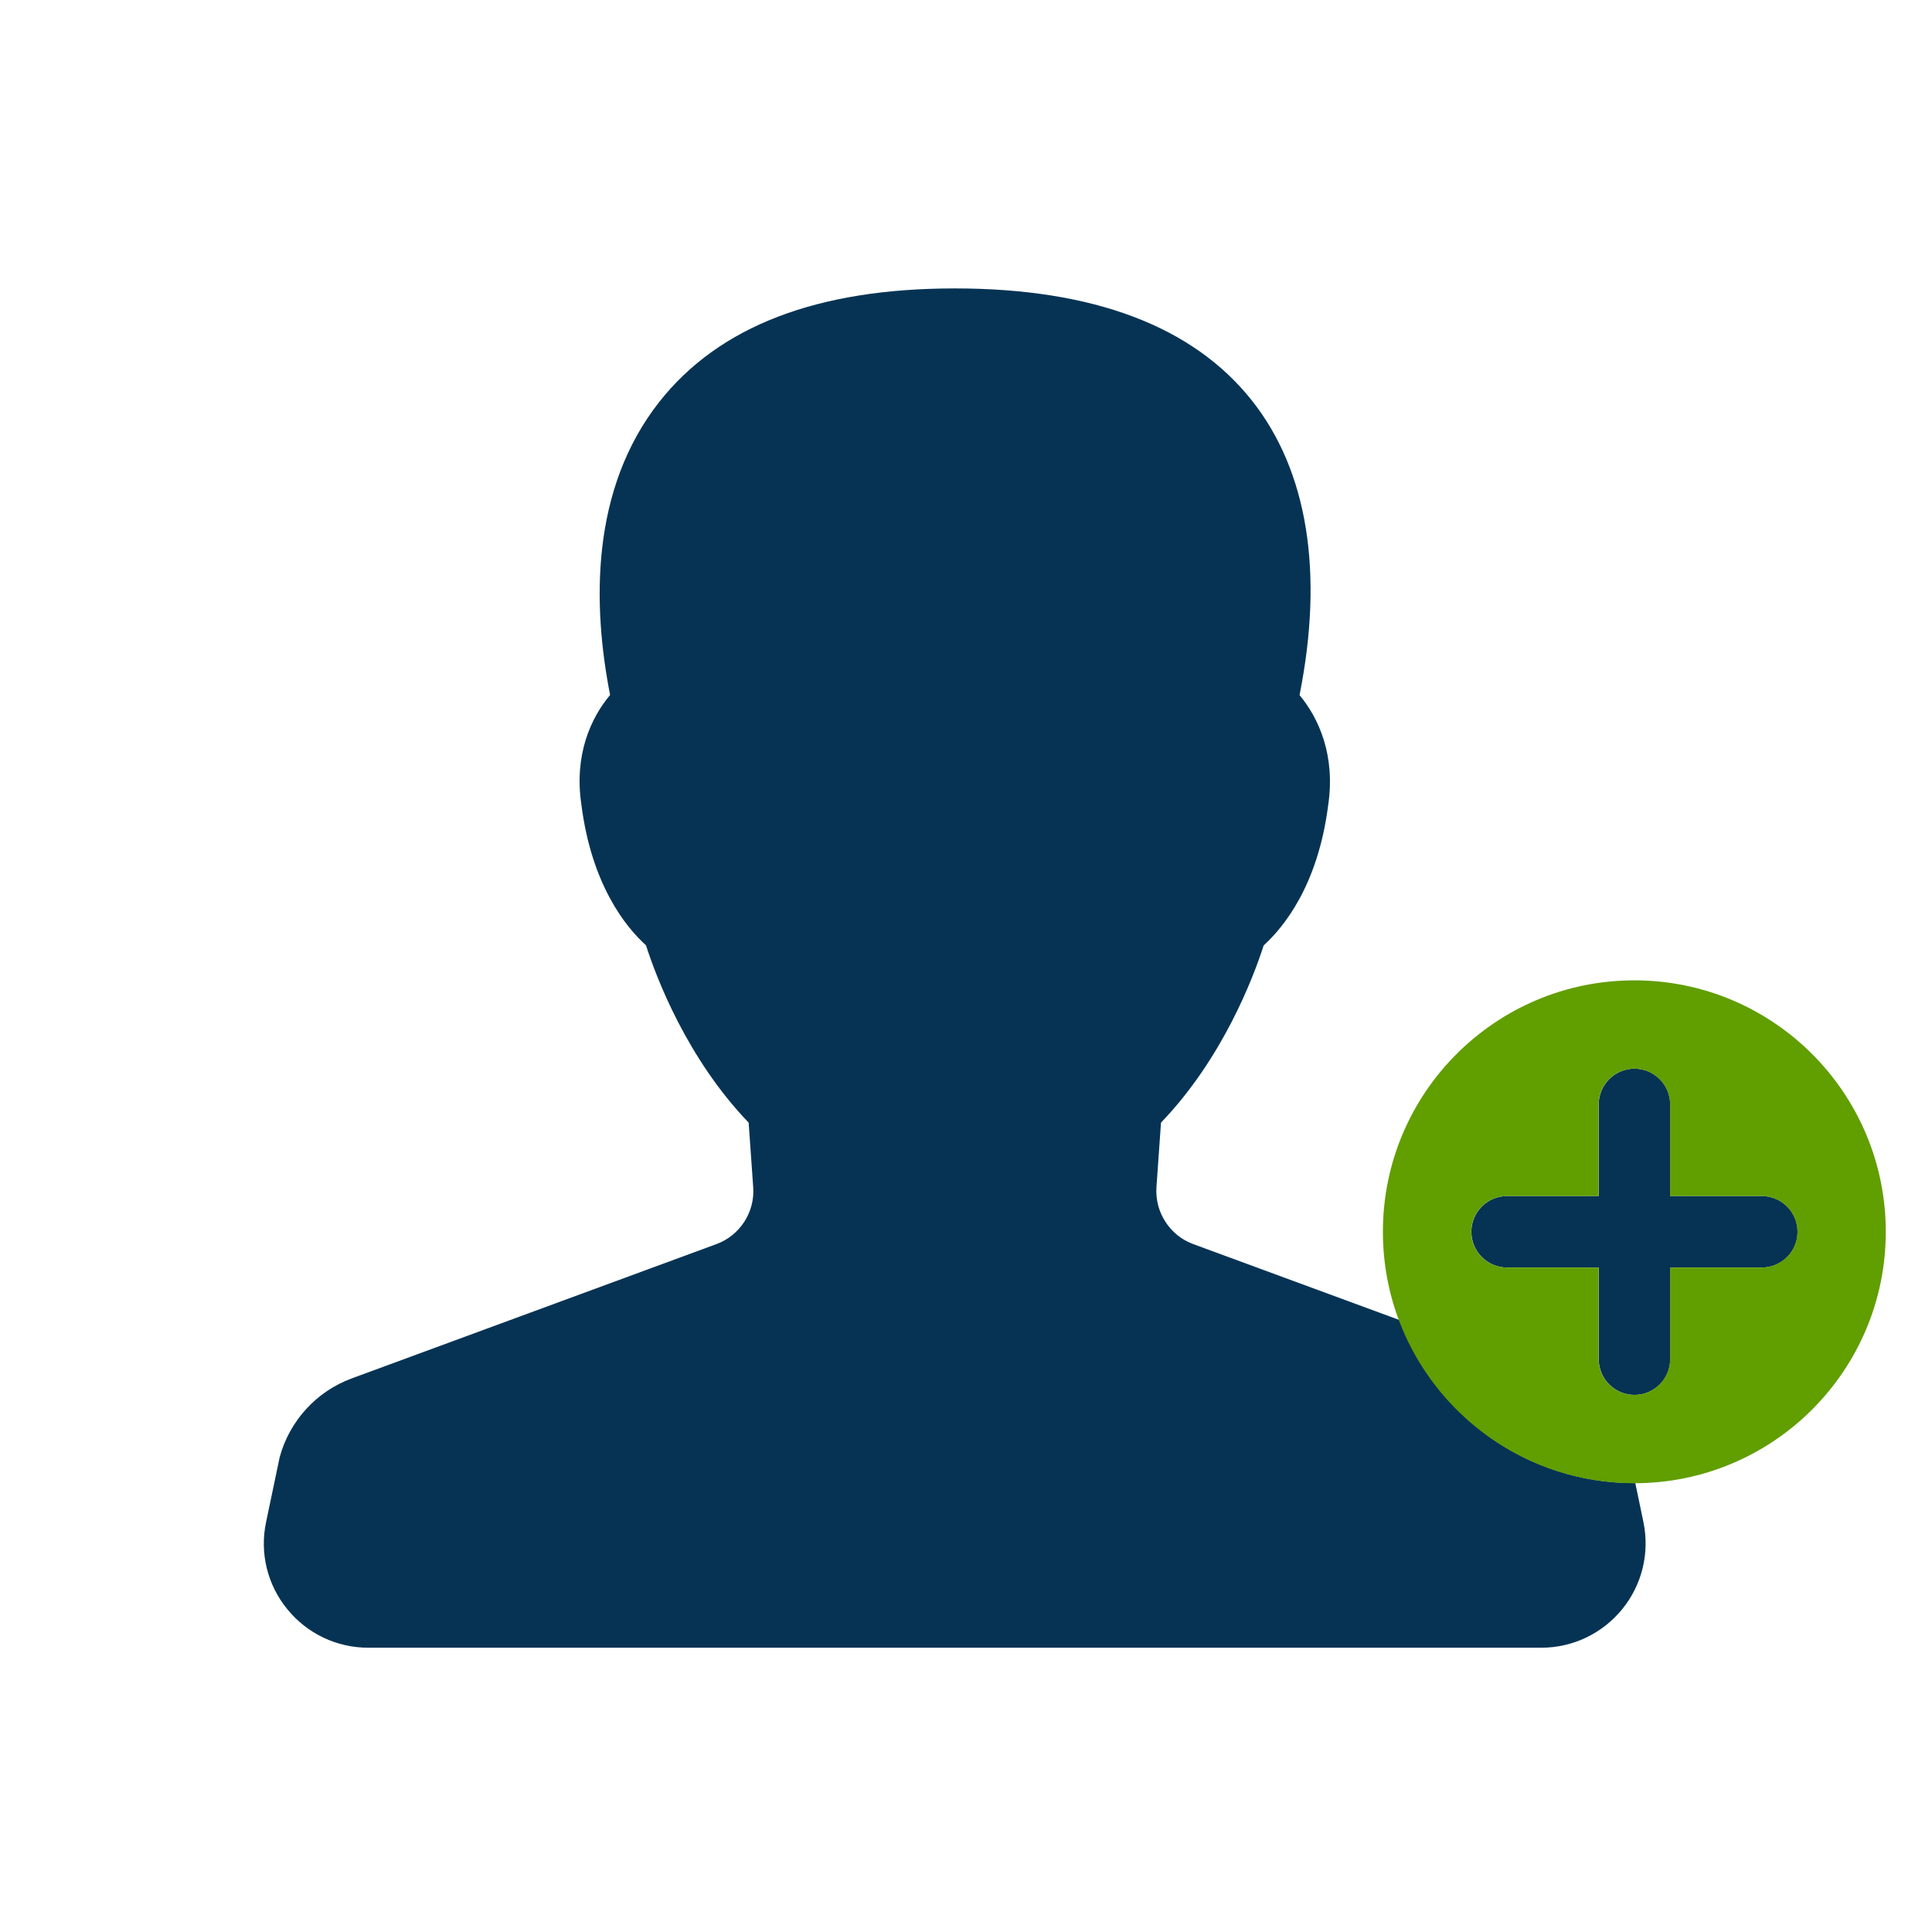
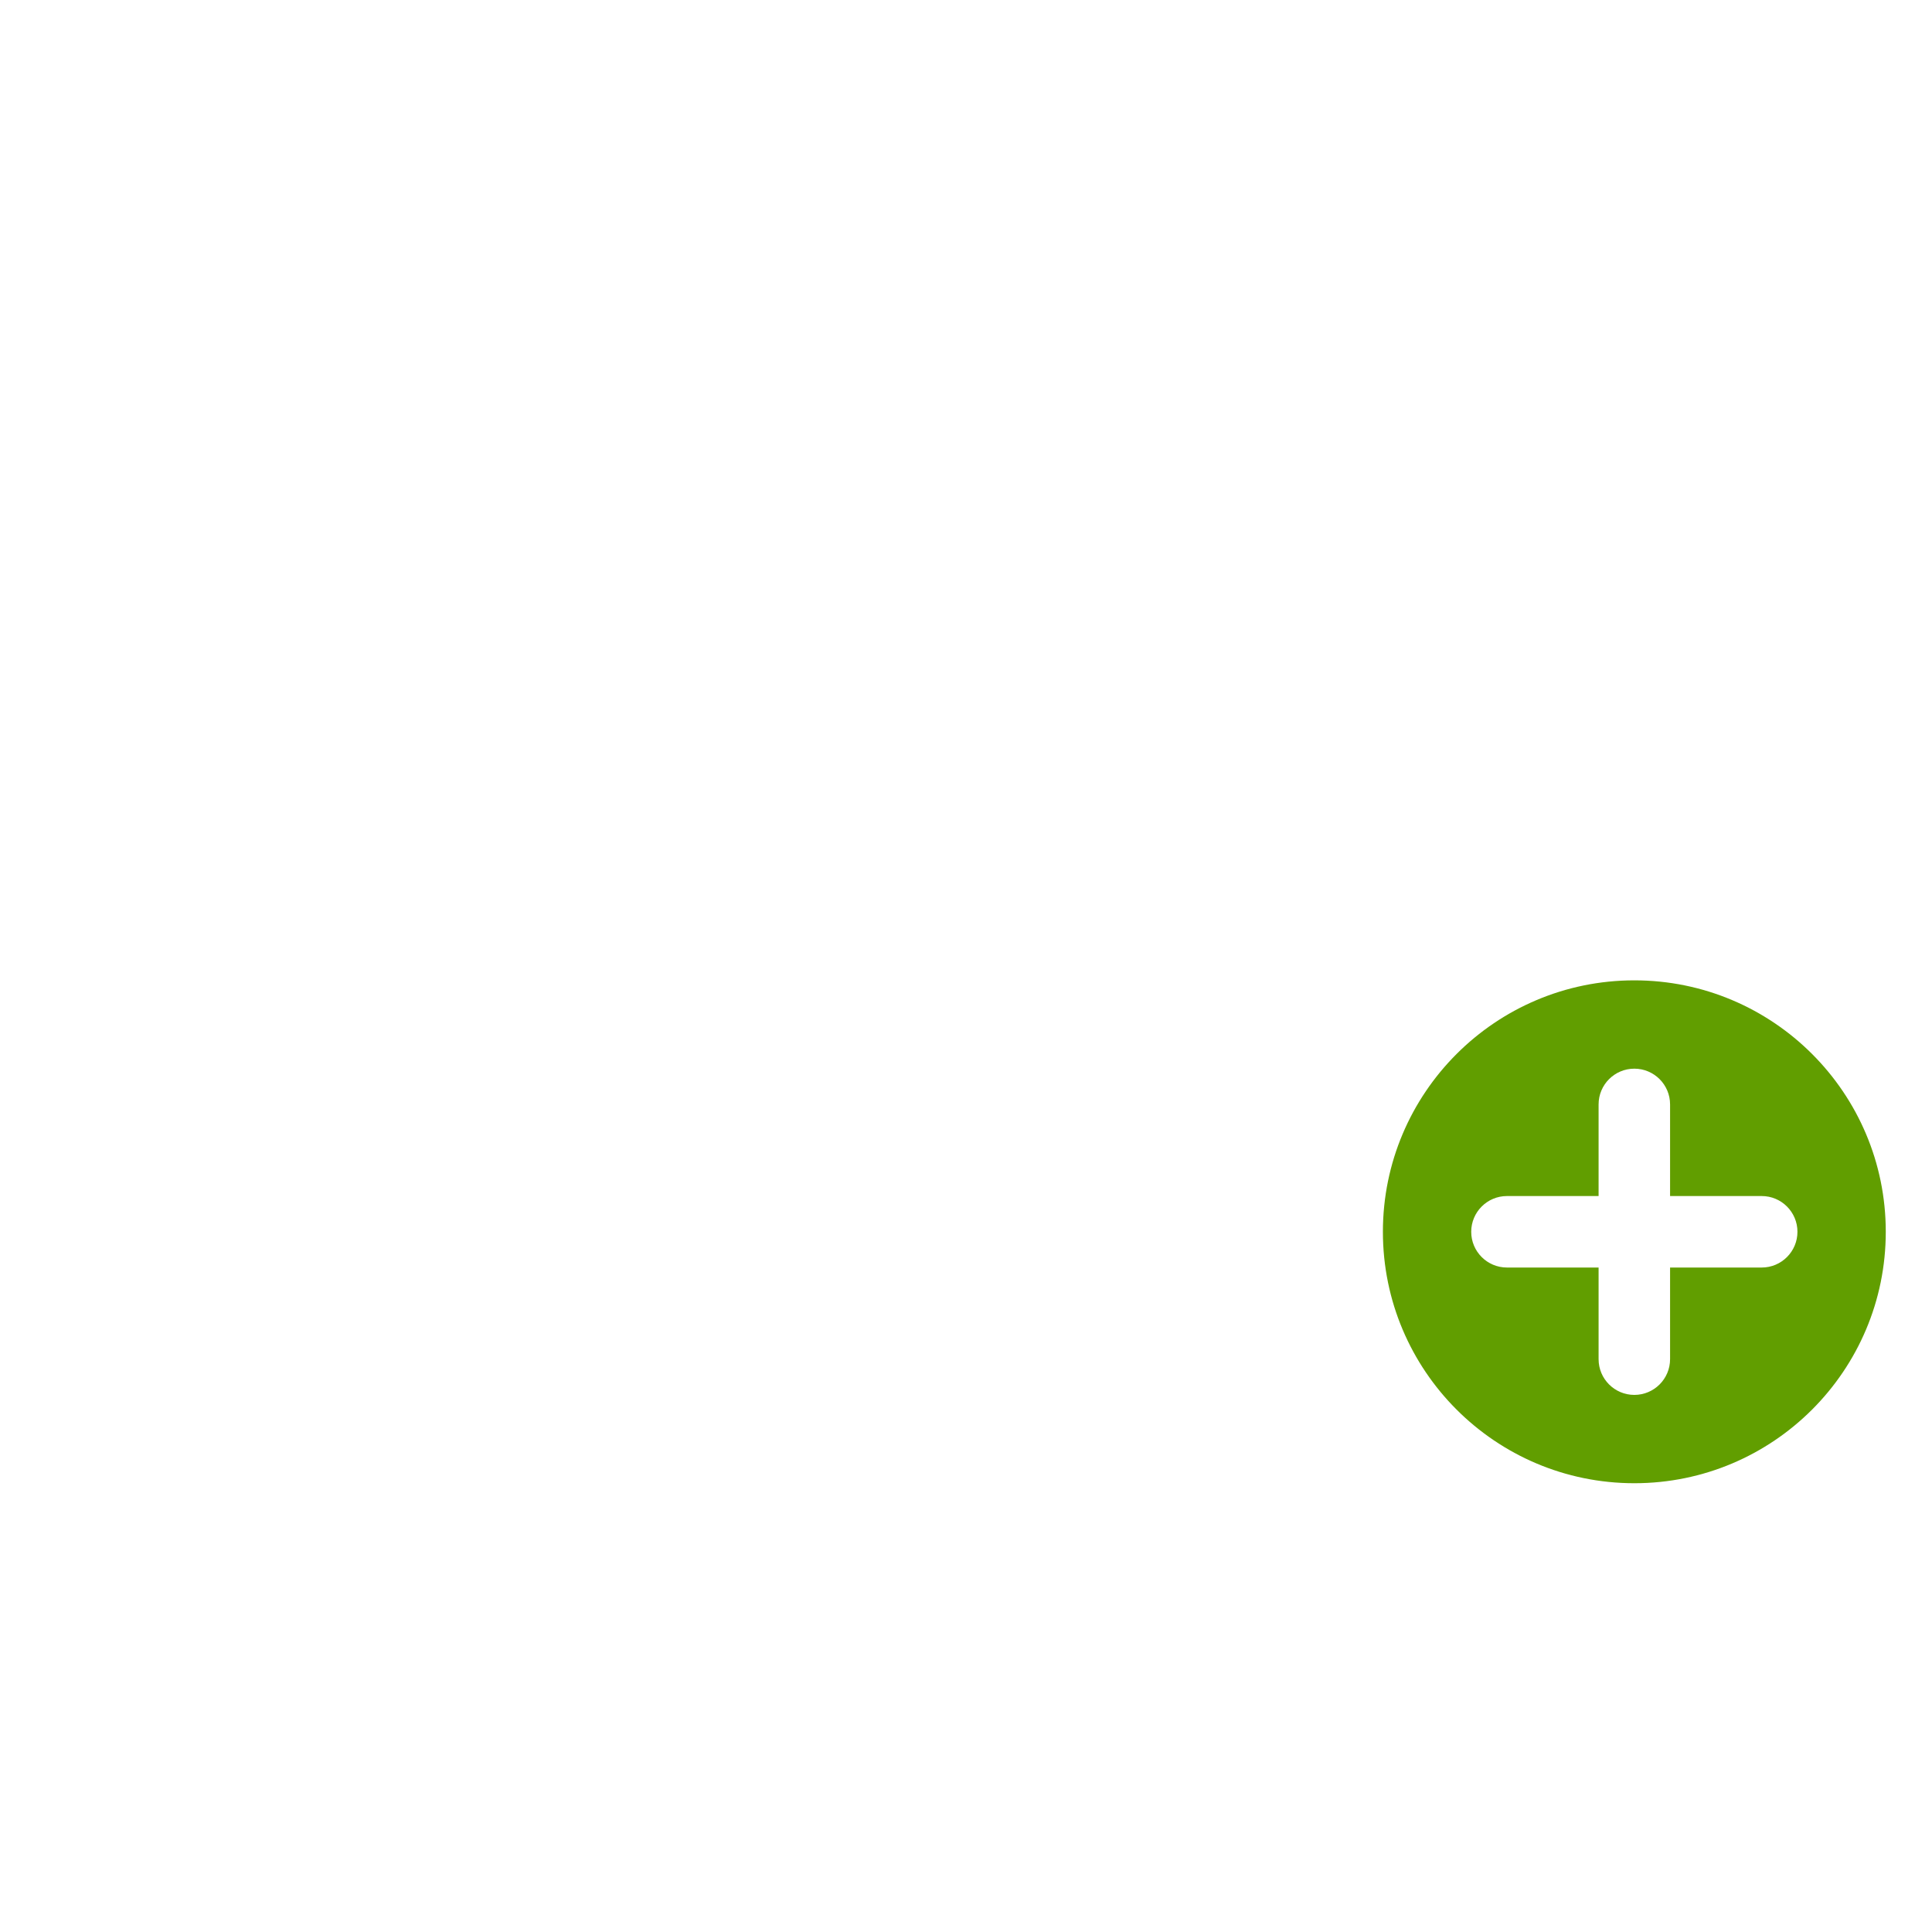
<svg xmlns="http://www.w3.org/2000/svg" width="140" height="140" viewBox="0 0 140 140" fill="none">
-   <path d="M118.51 107.47C118.51 107.47 118.46 107.47 118.44 107.47C110.63 107.47 104 102.55 101.4 95.65L86.46 90.15C84.77 89.53 83.68 87.84 83.8 86.04L84.13 81.35C88.6 76.7 90.82 70.84 91.57 68.51C93.04 67.17 95.5 64.14 96.24 58.38C96.79 54.74 95.56 52.04 94.17 50.37C95.94 41.48 94.76 34.14 90.73 29.04C86.46 23.64 79.21 20.9 69.19 20.9C59.17 20.9 52.1 23.66 47.8 29.09C42.76 35.47 42.94 43.88 44.21 50.36C42.81 52.03 41.59 54.71 42.13 58.31C42.87 64.12 45.34 67.17 46.81 68.5C47.56 70.84 49.78 76.7 54.25 81.35L54.58 86.04C54.71 87.84 53.61 89.53 51.92 90.15L25.5 99.88C22.94 100.82 20.99 102.95 20.27 105.58L19.28 110.3C18.81 112.54 19.37 114.84 20.82 116.61C22.26 118.38 24.4 119.4 26.69 119.4H111.68C113.97 119.4 116.1 118.38 117.55 116.61C118.99 114.84 119.55 112.54 119.09 110.3L118.5 107.47H118.51Z" fill="#063354" />
-   <path d="M127.67 86.67H121.03V80.03C121.03 78.6 119.87 77.44 118.44 77.44C117.01 77.44 115.85 78.6 115.85 80.03V86.67H109.21C107.78 86.67 106.62 87.83 106.62 89.26C106.62 90.69 107.78 91.85 109.21 91.85H115.85V98.49C115.85 99.92 117.01 101.08 118.44 101.08C119.87 101.08 121.03 99.92 121.03 98.49V91.85H127.67C129.1 91.85 130.26 90.69 130.26 89.26C130.26 87.83 129.1 86.67 127.67 86.67Z" fill="#063354" />
  <path d="M118.43 71.04C108.37 71.04 100.21 79.2 100.21 89.26C100.21 99.32 108.37 107.48 118.43 107.48C128.49 107.48 136.65 99.32 136.65 89.26C136.65 79.2 128.49 71.04 118.43 71.04ZM127.66 91.85H121.02V98.49C121.02 99.92 119.86 101.08 118.43 101.08C117 101.08 115.84 99.92 115.84 98.49V91.85H109.2C107.77 91.85 106.61 90.69 106.61 89.26C106.61 87.83 107.77 86.67 109.2 86.67H115.84V80.03C115.84 78.6 117 77.44 118.43 77.44C119.86 77.44 121.02 78.6 121.02 80.03V86.67H127.66C129.09 86.67 130.25 87.83 130.25 89.26C130.25 90.69 129.09 91.85 127.66 91.85Z" fill="#619E00" />
</svg>